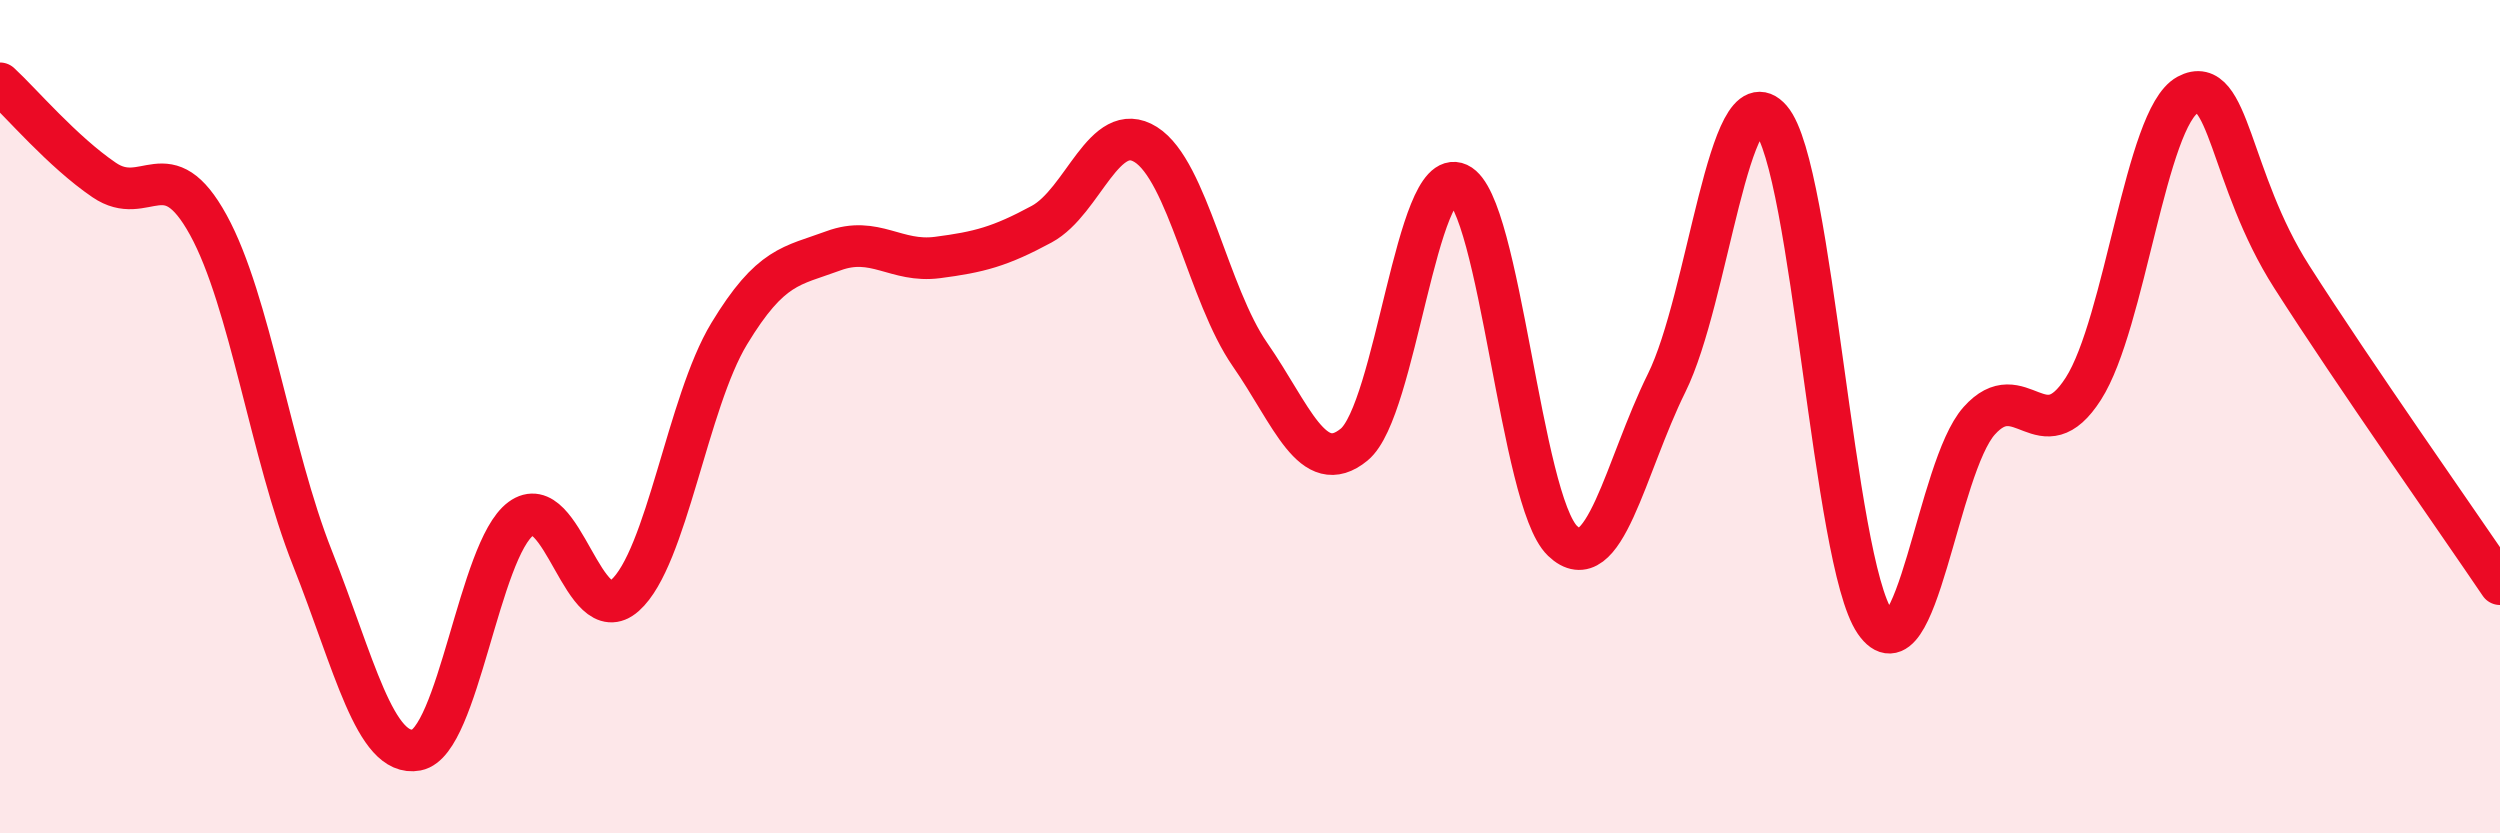
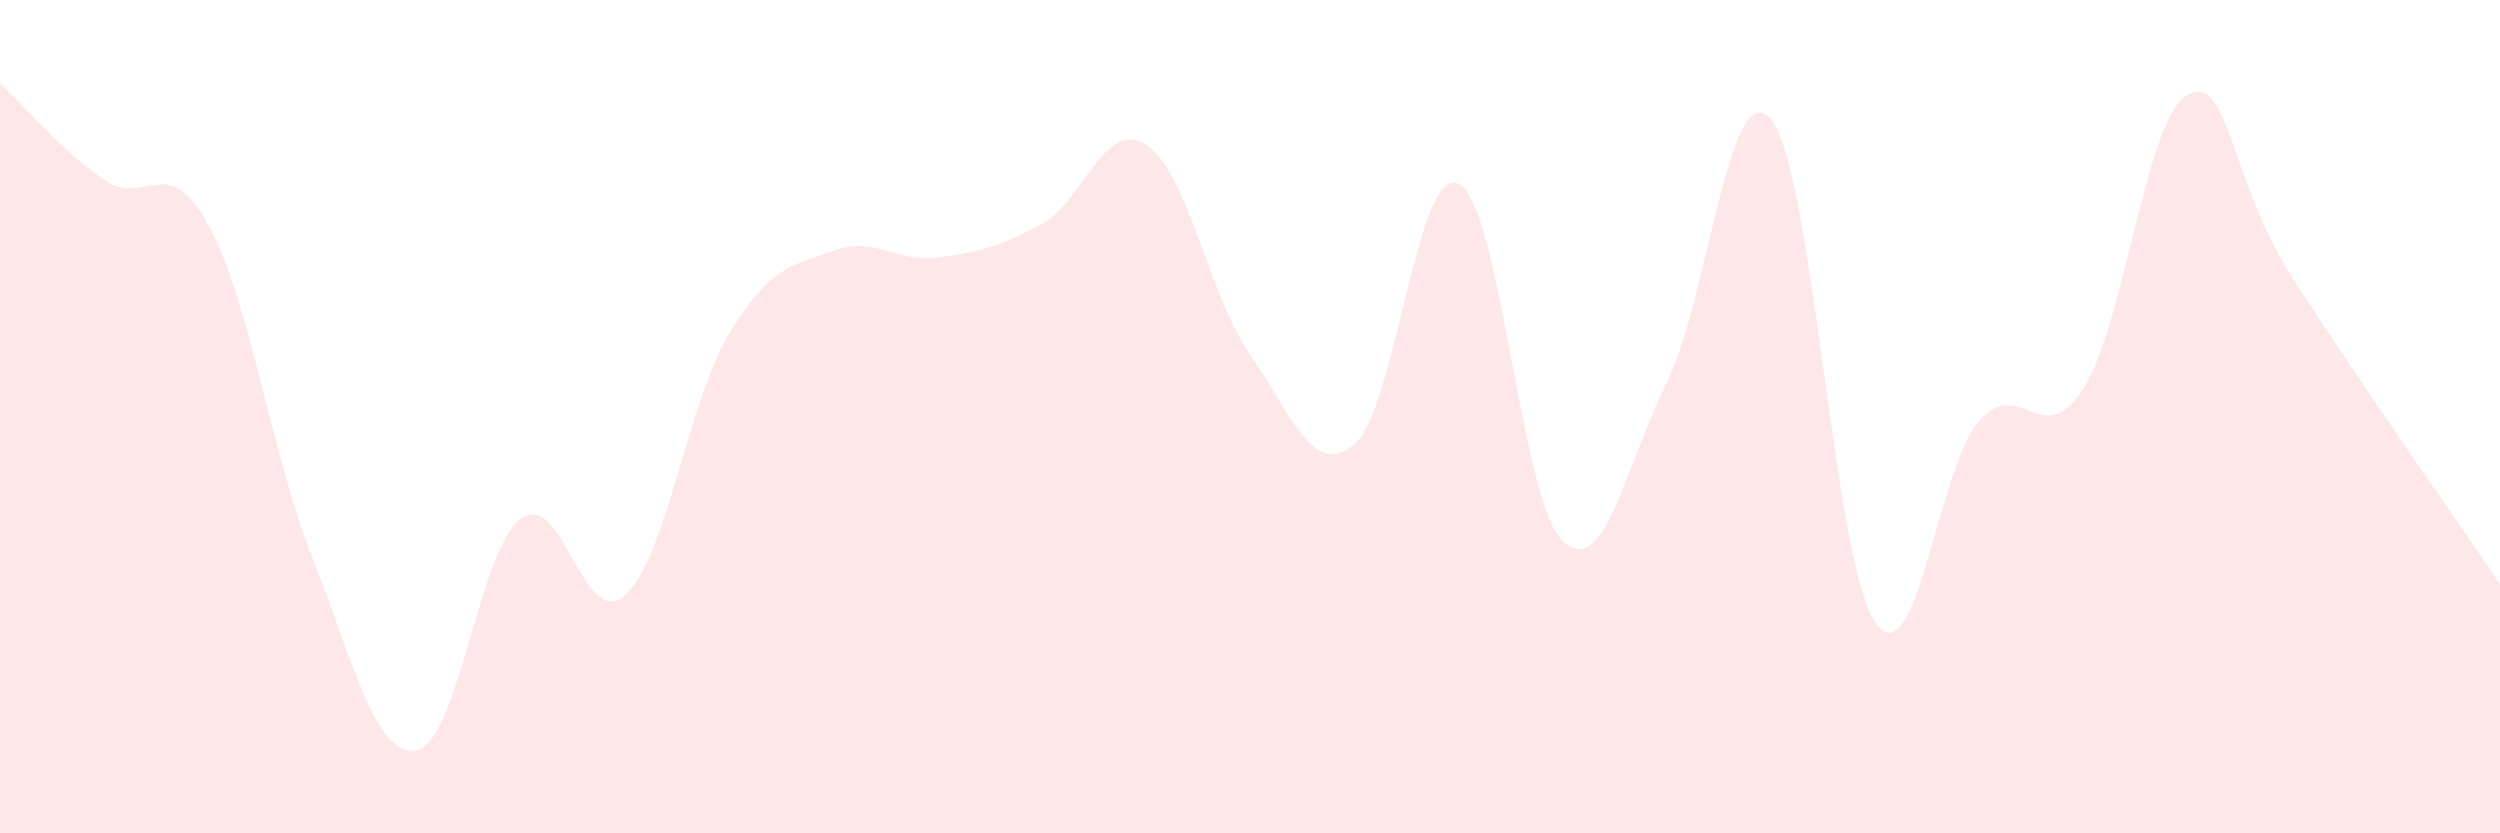
<svg xmlns="http://www.w3.org/2000/svg" width="60" height="20" viewBox="0 0 60 20">
  <path d="M 0,2 C 0.5,2.46 1.5,3.64 2.5,4.32 C 3.5,5 4,3.58 5,5.4 C 6,7.22 6.5,10.88 7.5,13.4 C 8.5,15.92 9,18.19 10,18 C 11,17.81 11.5,13.19 12.5,12.45 C 13.5,11.71 14,15.18 15,14.29 C 16,13.4 16.5,9.66 17.5,8.01 C 18.5,6.36 19,6.39 20,6.02 C 21,5.65 21.5,6.31 22.5,6.18 C 23.5,6.05 24,5.92 25,5.38 C 26,4.84 26.5,2.84 27.5,3.47 C 28.5,4.1 29,7.07 30,8.51 C 31,9.95 31.5,11.49 32.5,10.67 C 33.5,9.85 34,3.95 35,4.41 C 36,4.87 36.5,12.02 37.5,12.98 C 38.5,13.94 39,11.21 40,9.19 C 41,7.17 41.5,1.71 42.5,2.86 C 43.5,4.01 44,13.48 45,14.93 C 46,16.38 46.5,11.22 47.5,10.1 C 48.5,8.98 49,10.89 50,9.33 C 51,7.77 51.5,2.82 52.5,2.28 C 53.5,1.74 53.5,4.29 55,6.64 C 56.5,8.99 59,12.54 60,14.02L60 20L0 20Z" fill="#EB0A25" opacity="0.1" stroke-linecap="round" stroke-linejoin="round" />
-   <path d="M 0,2 C 0.5,2.46 1.5,3.64 2.5,4.32 C 3.5,5 4,3.58 5,5.4 C 6,7.22 6.5,10.88 7.5,13.4 C 8.5,15.92 9,18.19 10,18 C 11,17.81 11.5,13.19 12.5,12.45 C 13.5,11.71 14,15.18 15,14.29 C 16,13.4 16.5,9.66 17.5,8.01 C 18.5,6.36 19,6.39 20,6.02 C 21,5.65 21.5,6.31 22.5,6.18 C 23.5,6.05 24,5.92 25,5.38 C 26,4.84 26.5,2.84 27.5,3.47 C 28.5,4.1 29,7.07 30,8.51 C 31,9.95 31.5,11.49 32.5,10.67 C 33.5,9.85 34,3.95 35,4.41 C 36,4.87 36.5,12.02 37.5,12.98 C 38.5,13.94 39,11.21 40,9.19 C 41,7.17 41.5,1.71 42.5,2.86 C 43.5,4.01 44,13.48 45,14.93 C 46,16.38 46.5,11.22 47.5,10.1 C 48.5,8.98 49,10.89 50,9.33 C 51,7.77 51.5,2.82 52.5,2.28 C 53.5,1.74 53.5,4.29 55,6.64 C 56.5,8.99 59,12.54 60,14.02" stroke="#EB0A25" stroke-width="1" fill="none" stroke-linecap="round" stroke-linejoin="round" />
</svg>